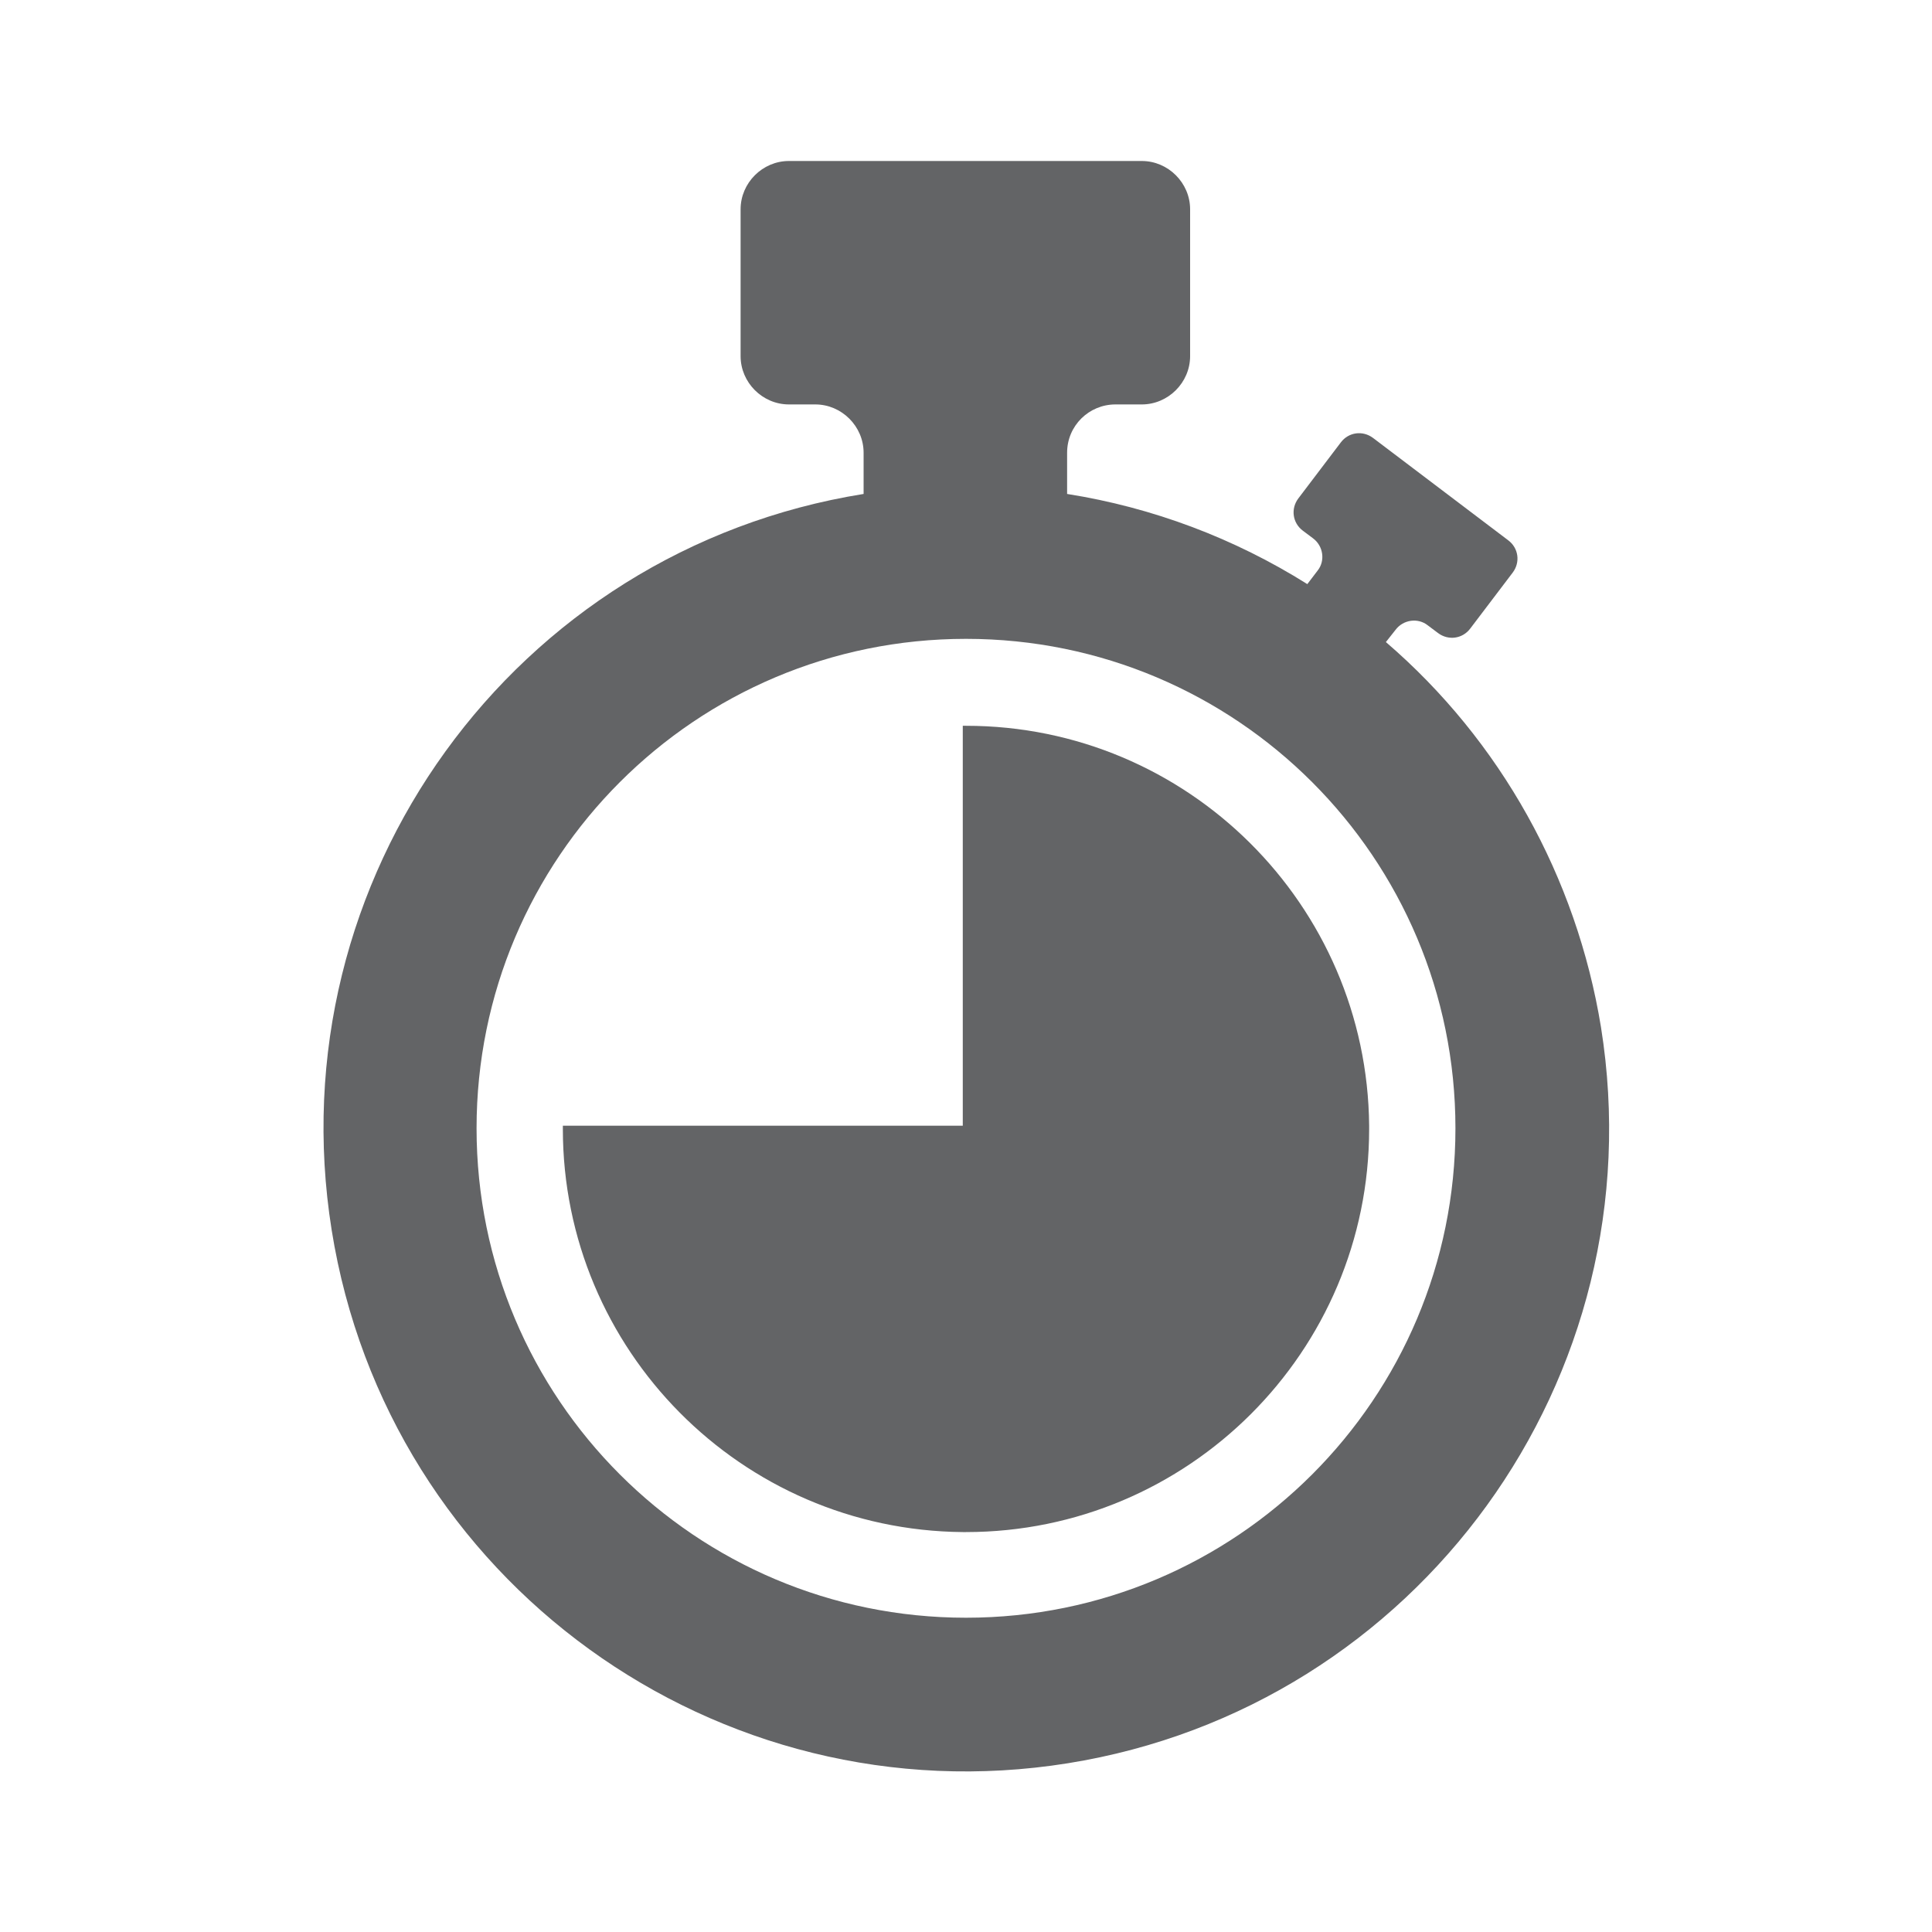
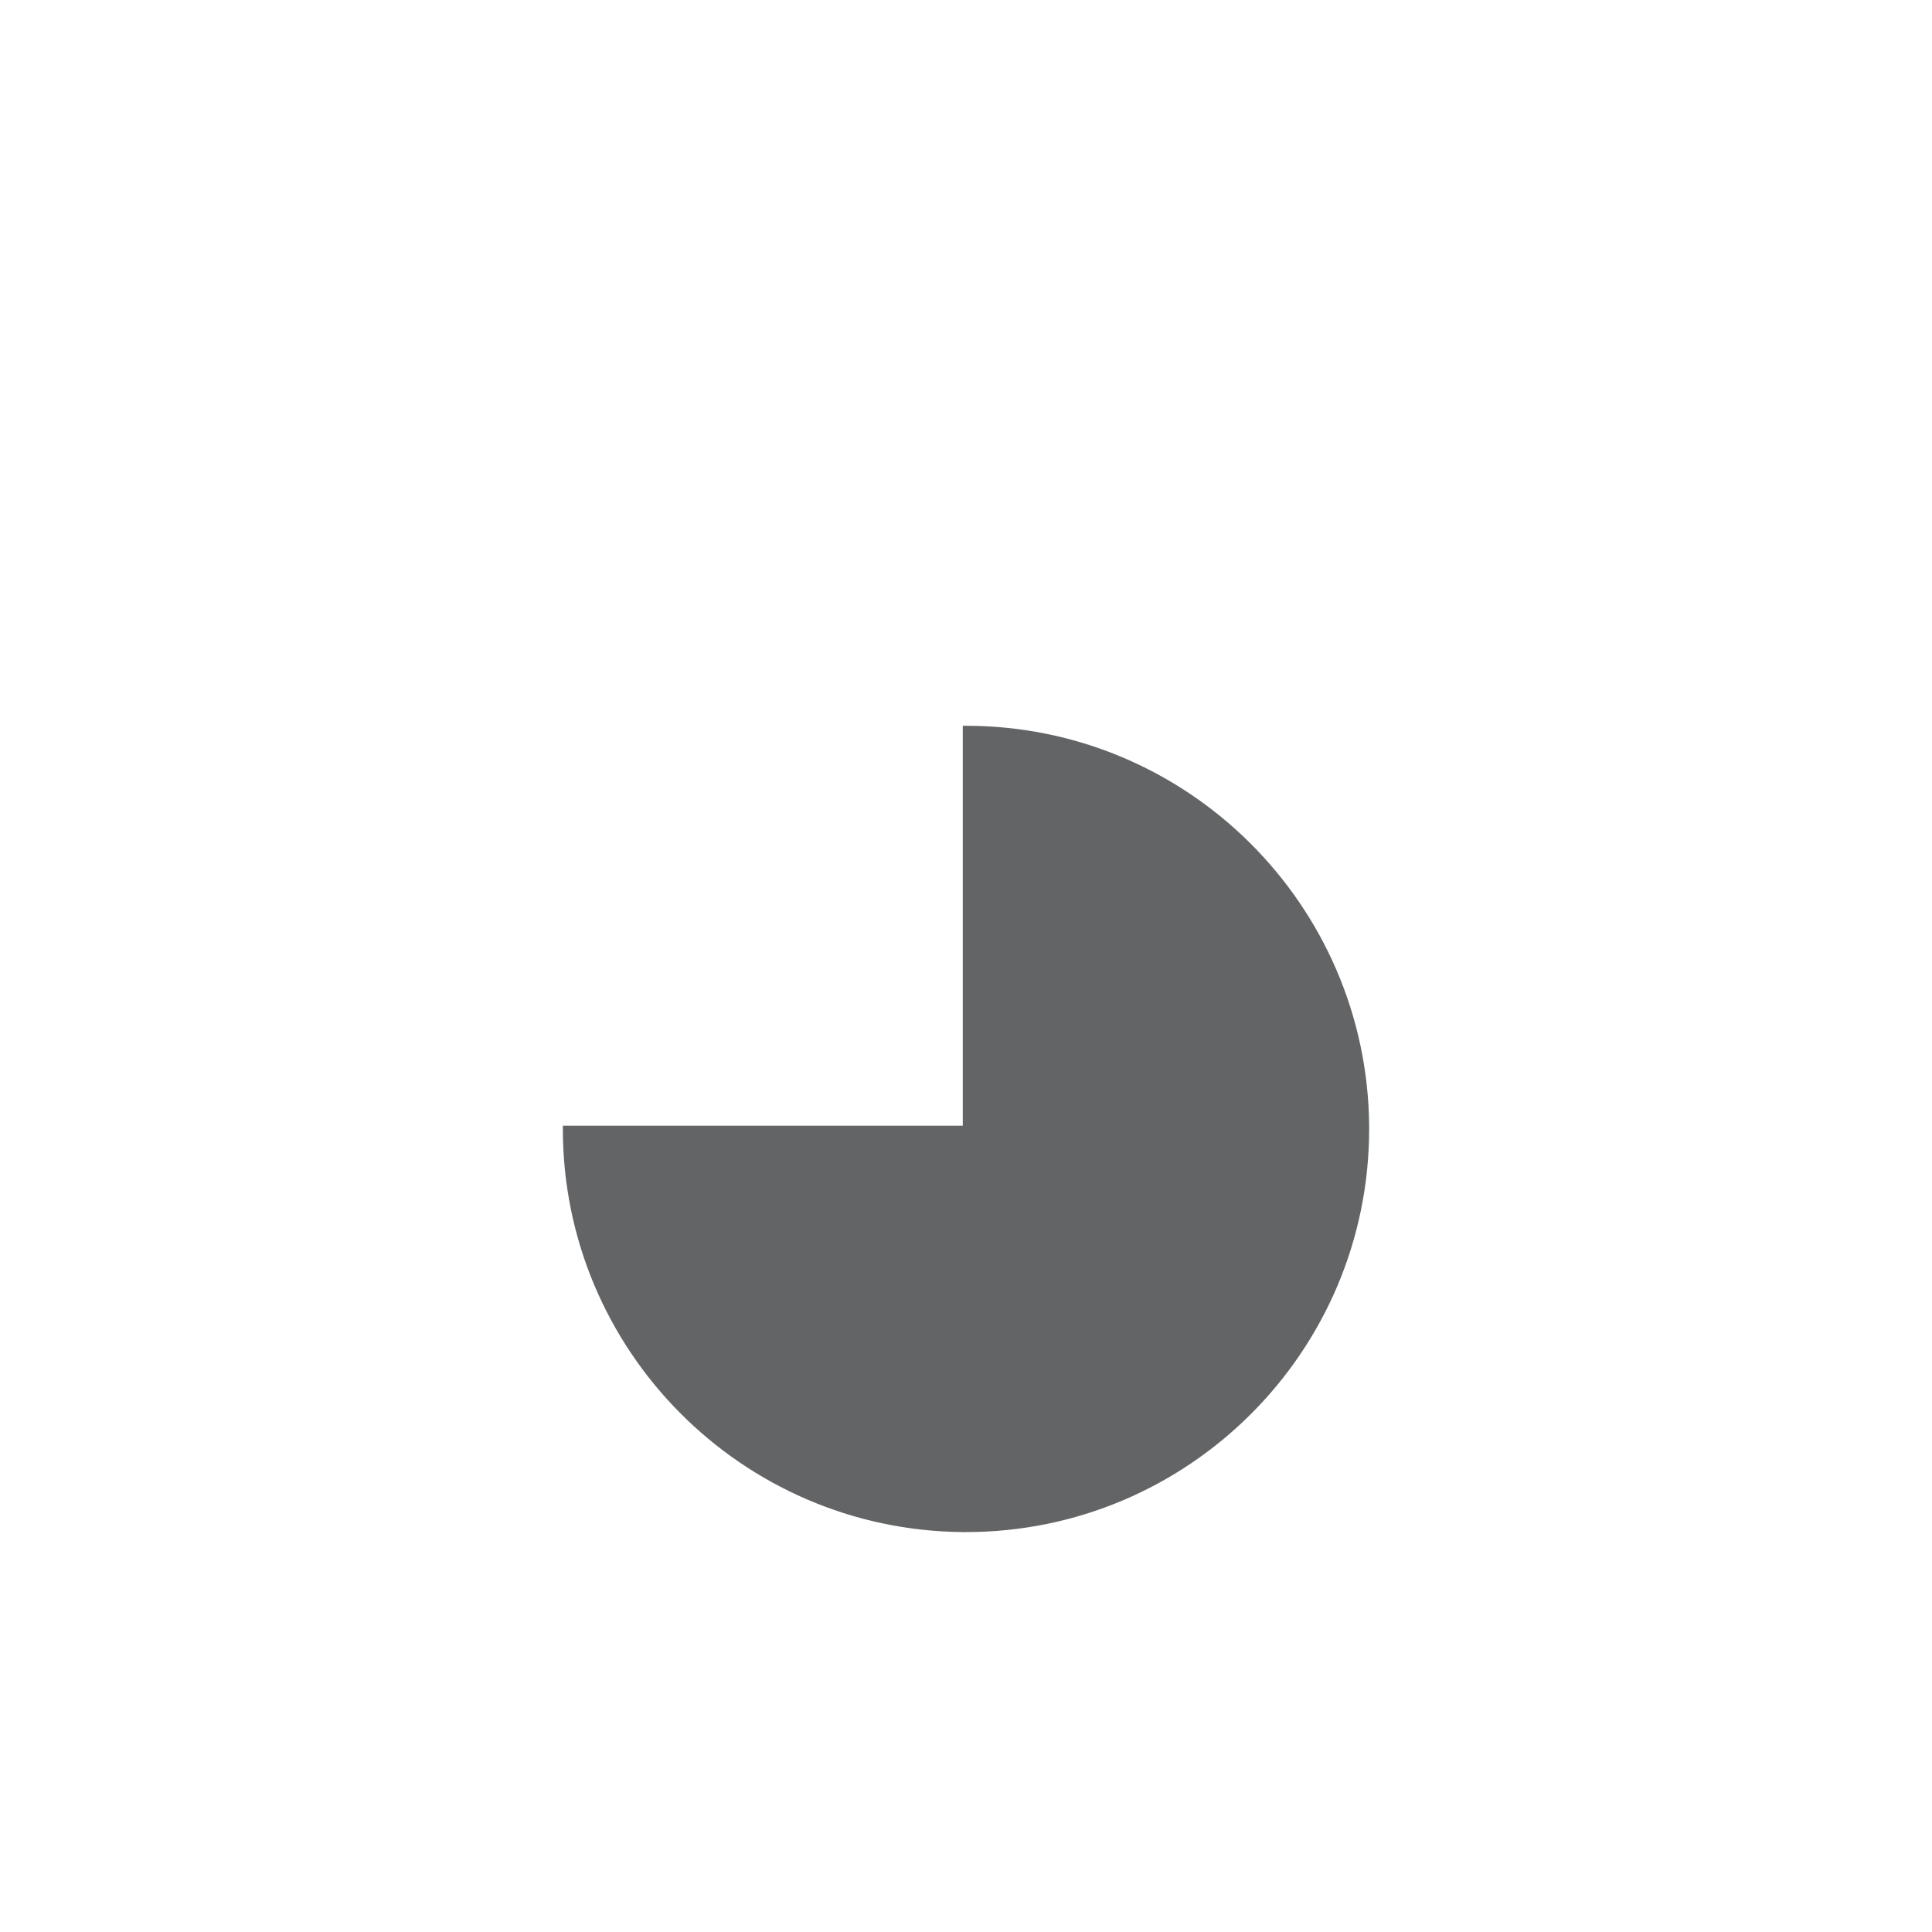
<svg xmlns="http://www.w3.org/2000/svg" version="1.1" id="icon" x="0px" y="0px" viewBox="0 0 300 300" style="enable-background:new 0 0 300 300;" xml:space="preserve">
  <style type="text/css">
	.st0{fill:#636466;}
</style>
  <g>
    <g id="Group_2630">
      <path id="Path_1253" class="st0" d="M149.5,237.9c-34.4-0.3-62.1-28.3-62.1-62.6c0-0.2,0-0.3,0-0.5h62.1v-62.1h0.5    c34.4,0,62.3,27.8,62.6,62.1c0,0.2,0,0.3,0,0.5c0,34.6-28.1,62.6-62.6,62.6L149.5,237.9" />
-       <path id="Path_1254" class="st0" d="M215.2,99.7l1.5-1.9c1.2-1.6,3.5-1.9,5-0.7l1.6,1.2c1.6,1.2,3.8,0.9,5-0.7l6.6-8.7    c1.2-1.6,0.9-3.8-0.7-5l-21-15.9c-1.6-1.2-3.8-0.9-5,0.7l-6.6,8.7c-1.2,1.6-0.9,3.8,0.7,5l1.6,1.2c1.6,1.2,1.9,3.5,0.7,5l-1.6,2.1    c-11.3-7.1-24-11.9-37.3-14v-6.4c0-4.2,3.4-7.5,7.5-7.5c0,0,0,0,0,0h4.1c4.1,0,7.5-3.4,7.5-7.5V32.5c0-4.1-3.4-7.5-7.5-7.5h-54.8    c-4.1,0-7.5,3.4-7.5,7.5v22.8c0,4.1,3.4,7.5,7.5,7.5h4.1c4.1,0,7.5,3.4,7.5,7.5v6.4C79.8,85.4,42.8,136.5,51.5,191    s59.9,91.5,114.3,82.8s91.5-59.9,82.8-114.3C244.8,136.2,233,115,215.2,99.7 M150,251.2c-42,0-76-34-76-76s34-76,76-76    s76,34,76,76S192,251.2,150,251.2L150,251.2" />
    </g>
  </g>
</svg>